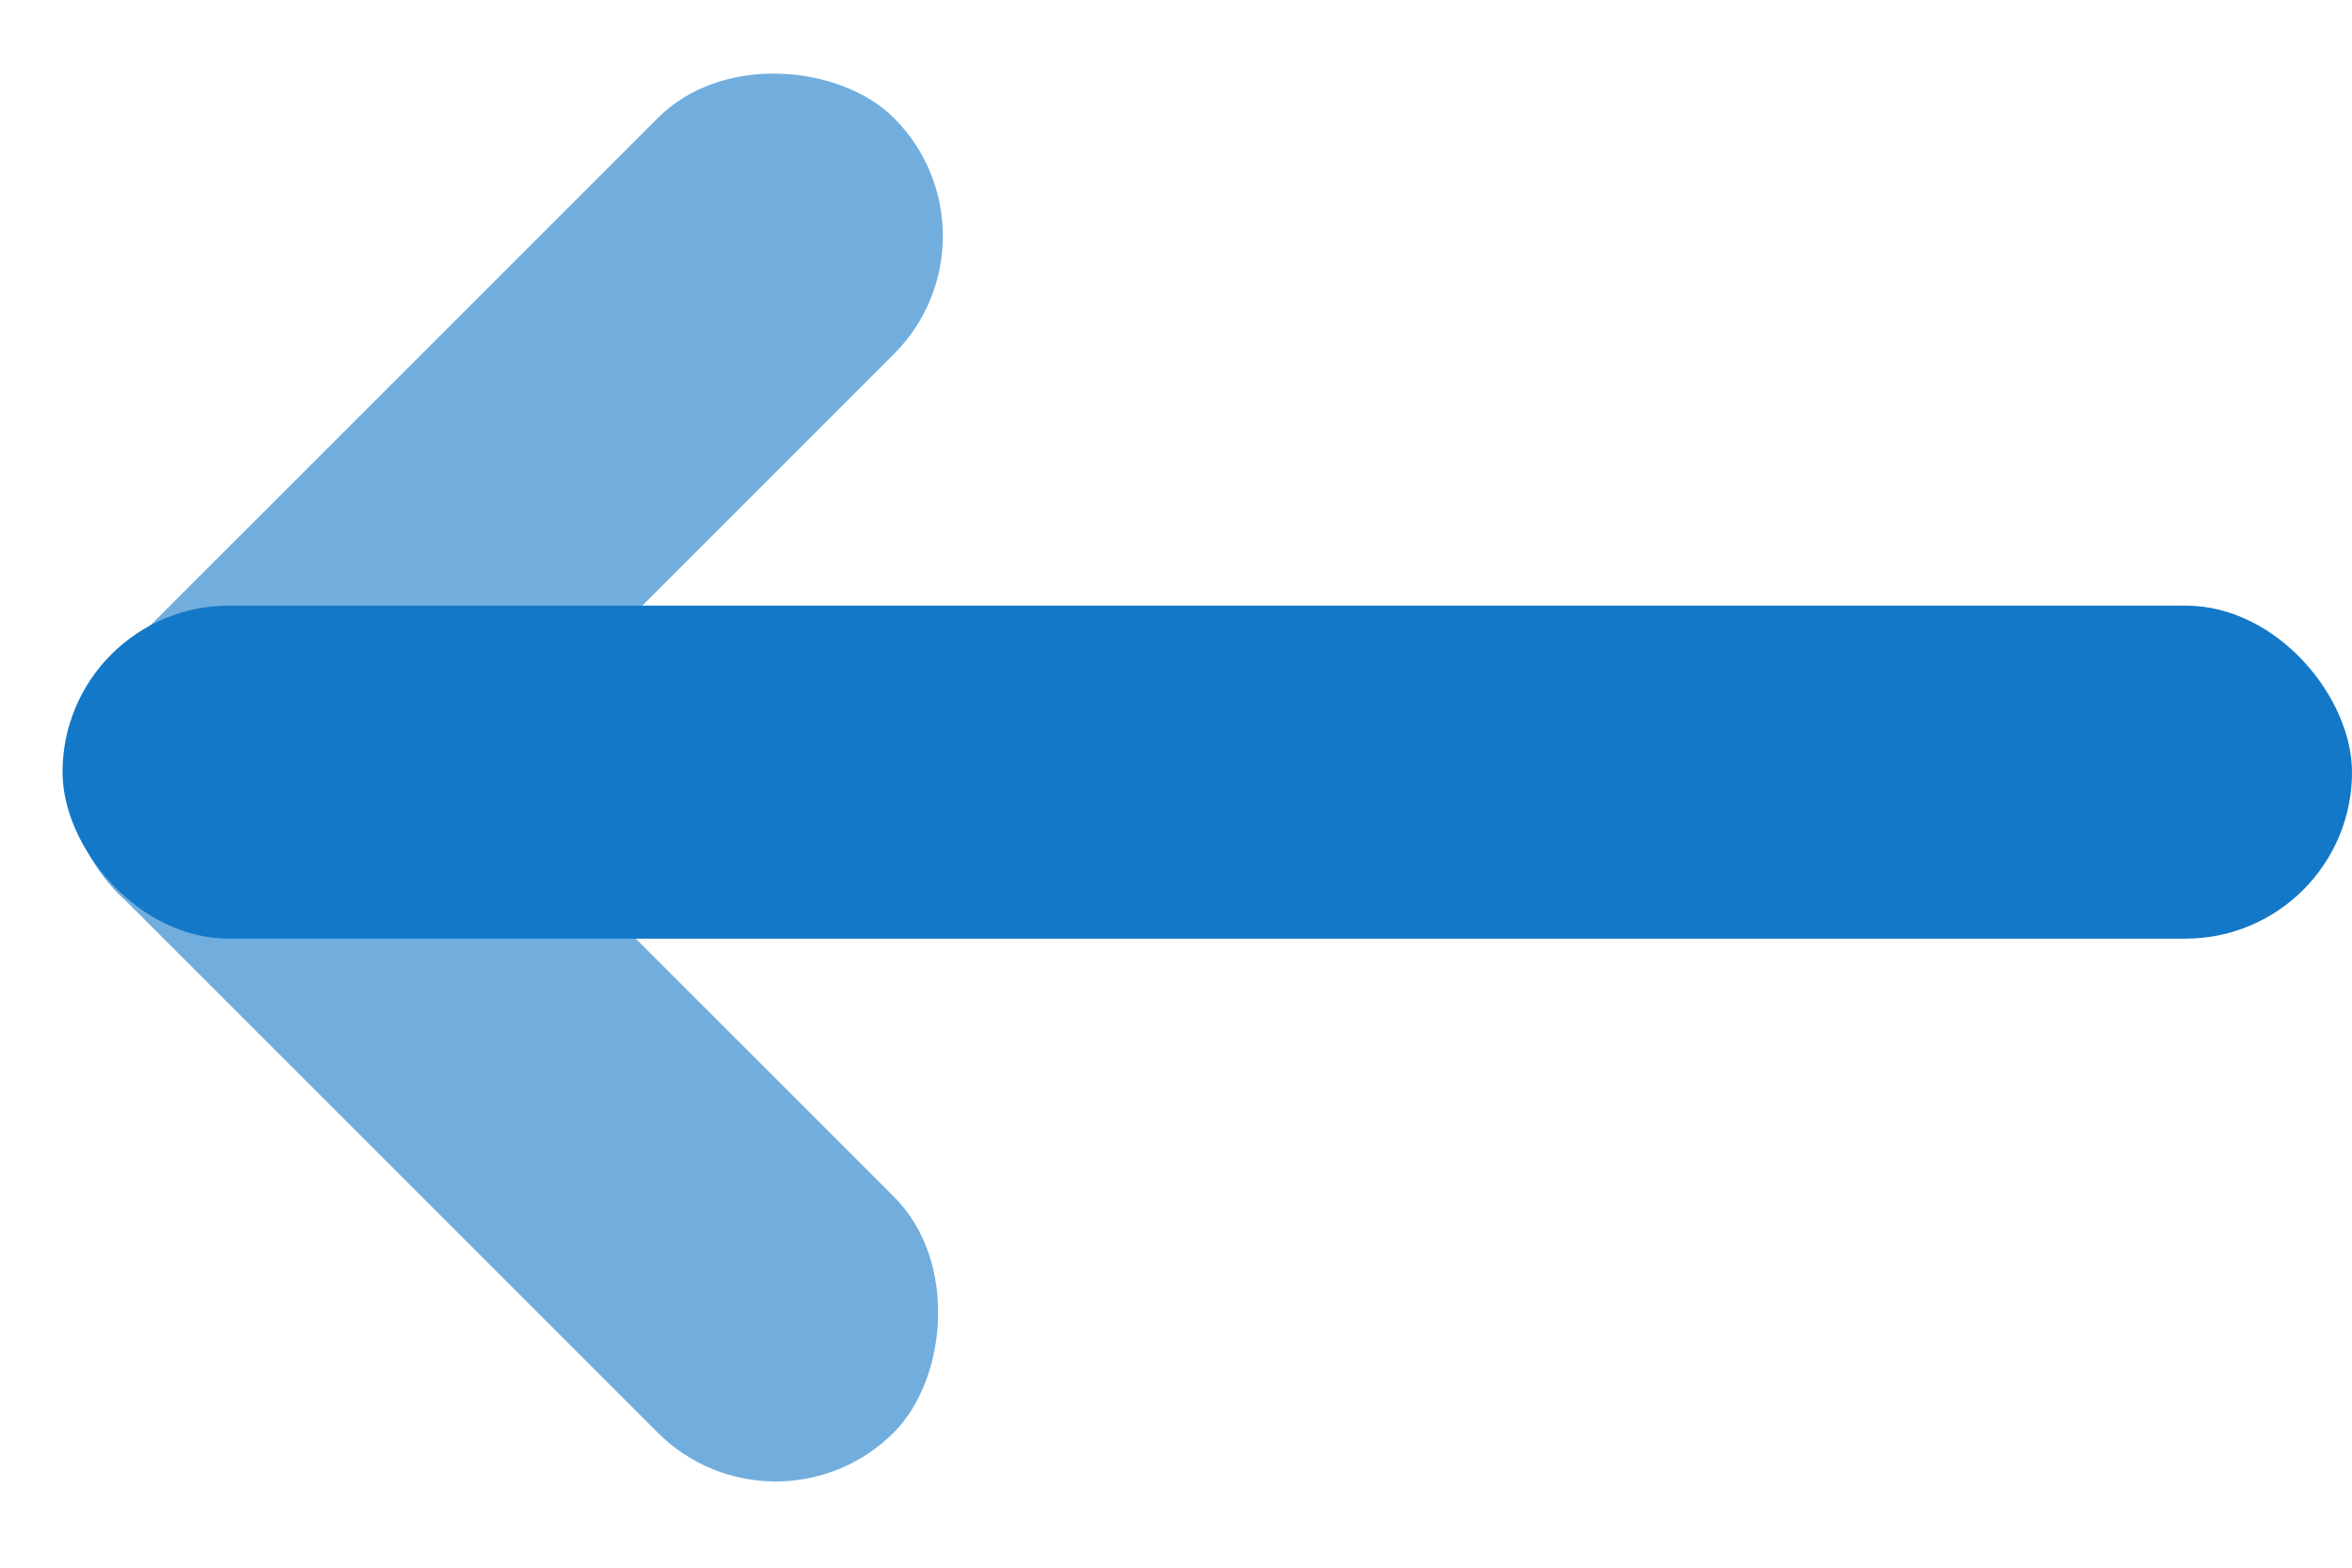
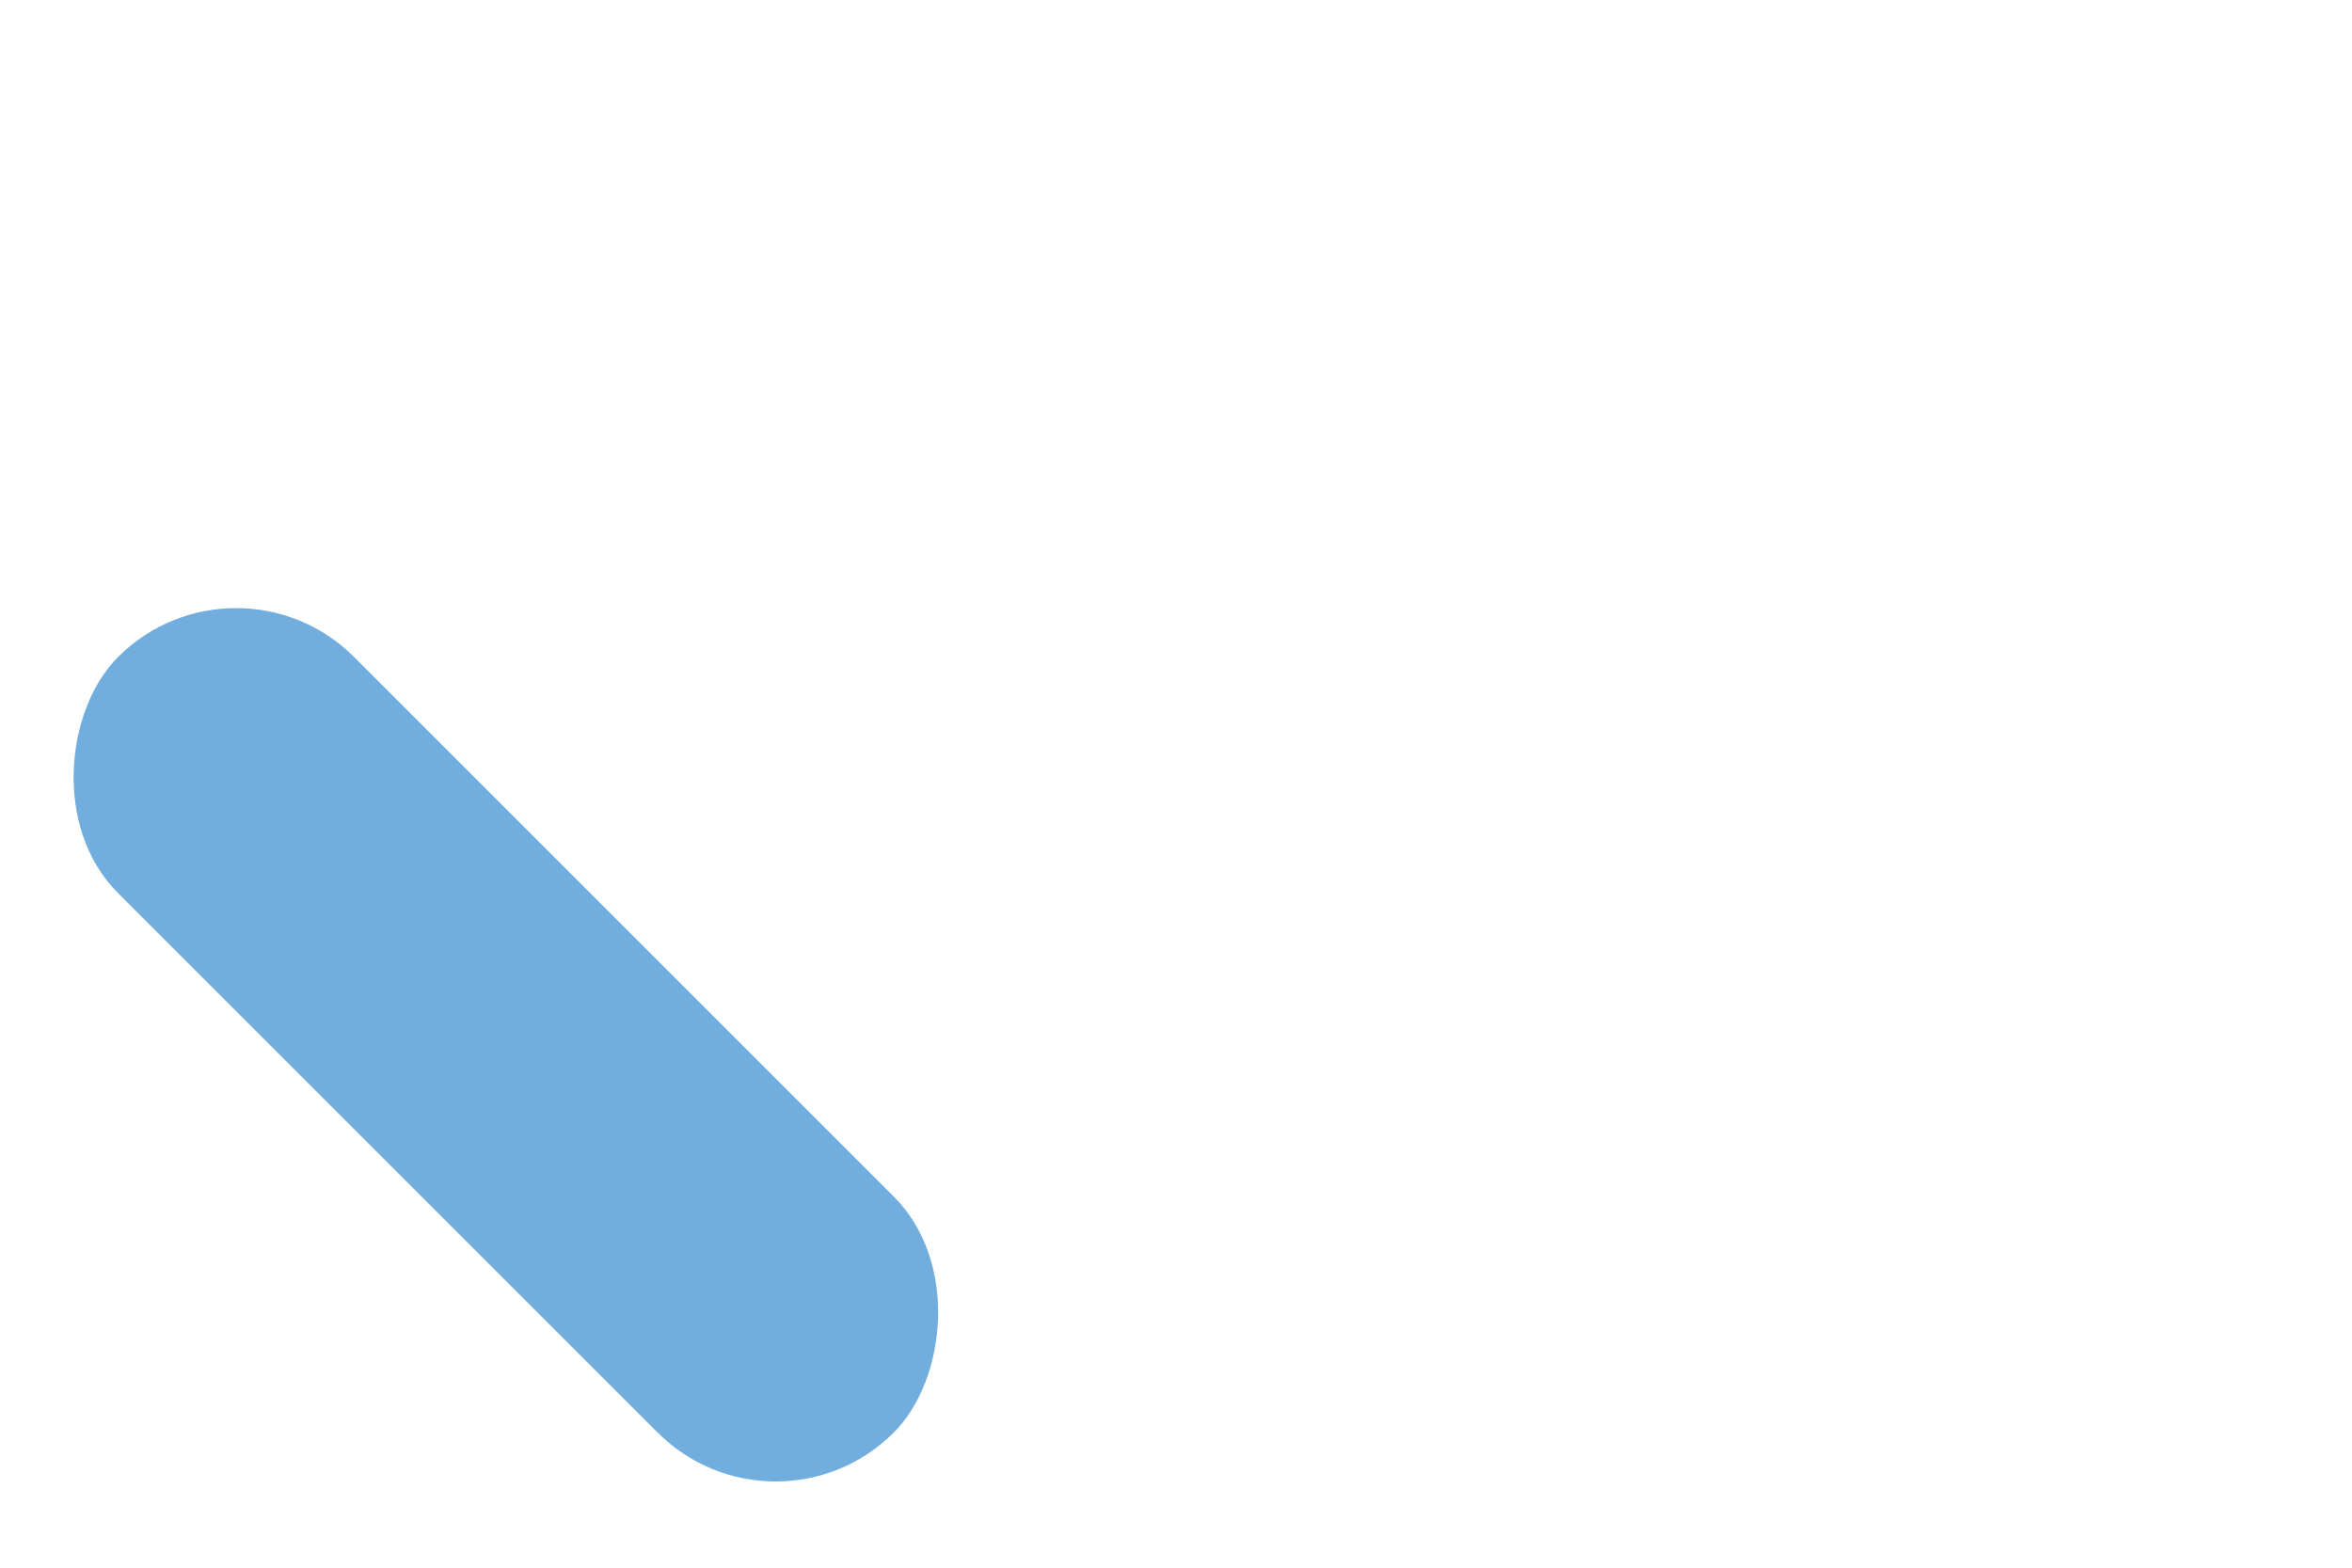
<svg xmlns="http://www.w3.org/2000/svg" width="24" height="16" viewBox="0 0 24 16" fill="none">
-   <rect x="0.002" y="7.915" width="11.194" height="3.407" rx="1.703" transform="rotate(-45 0.002 7.915)" fill="#71AEDE" />
  <rect x="2.409" y="5.501" width="11.194" height="3.407" rx="1.703" transform="rotate(45 2.409 5.501)" fill="#71AEDE" />
-   <rect x="0.638" y="6.181" width="23.362" height="3.399" rx="1.7" fill="#1378C8" />
</svg>